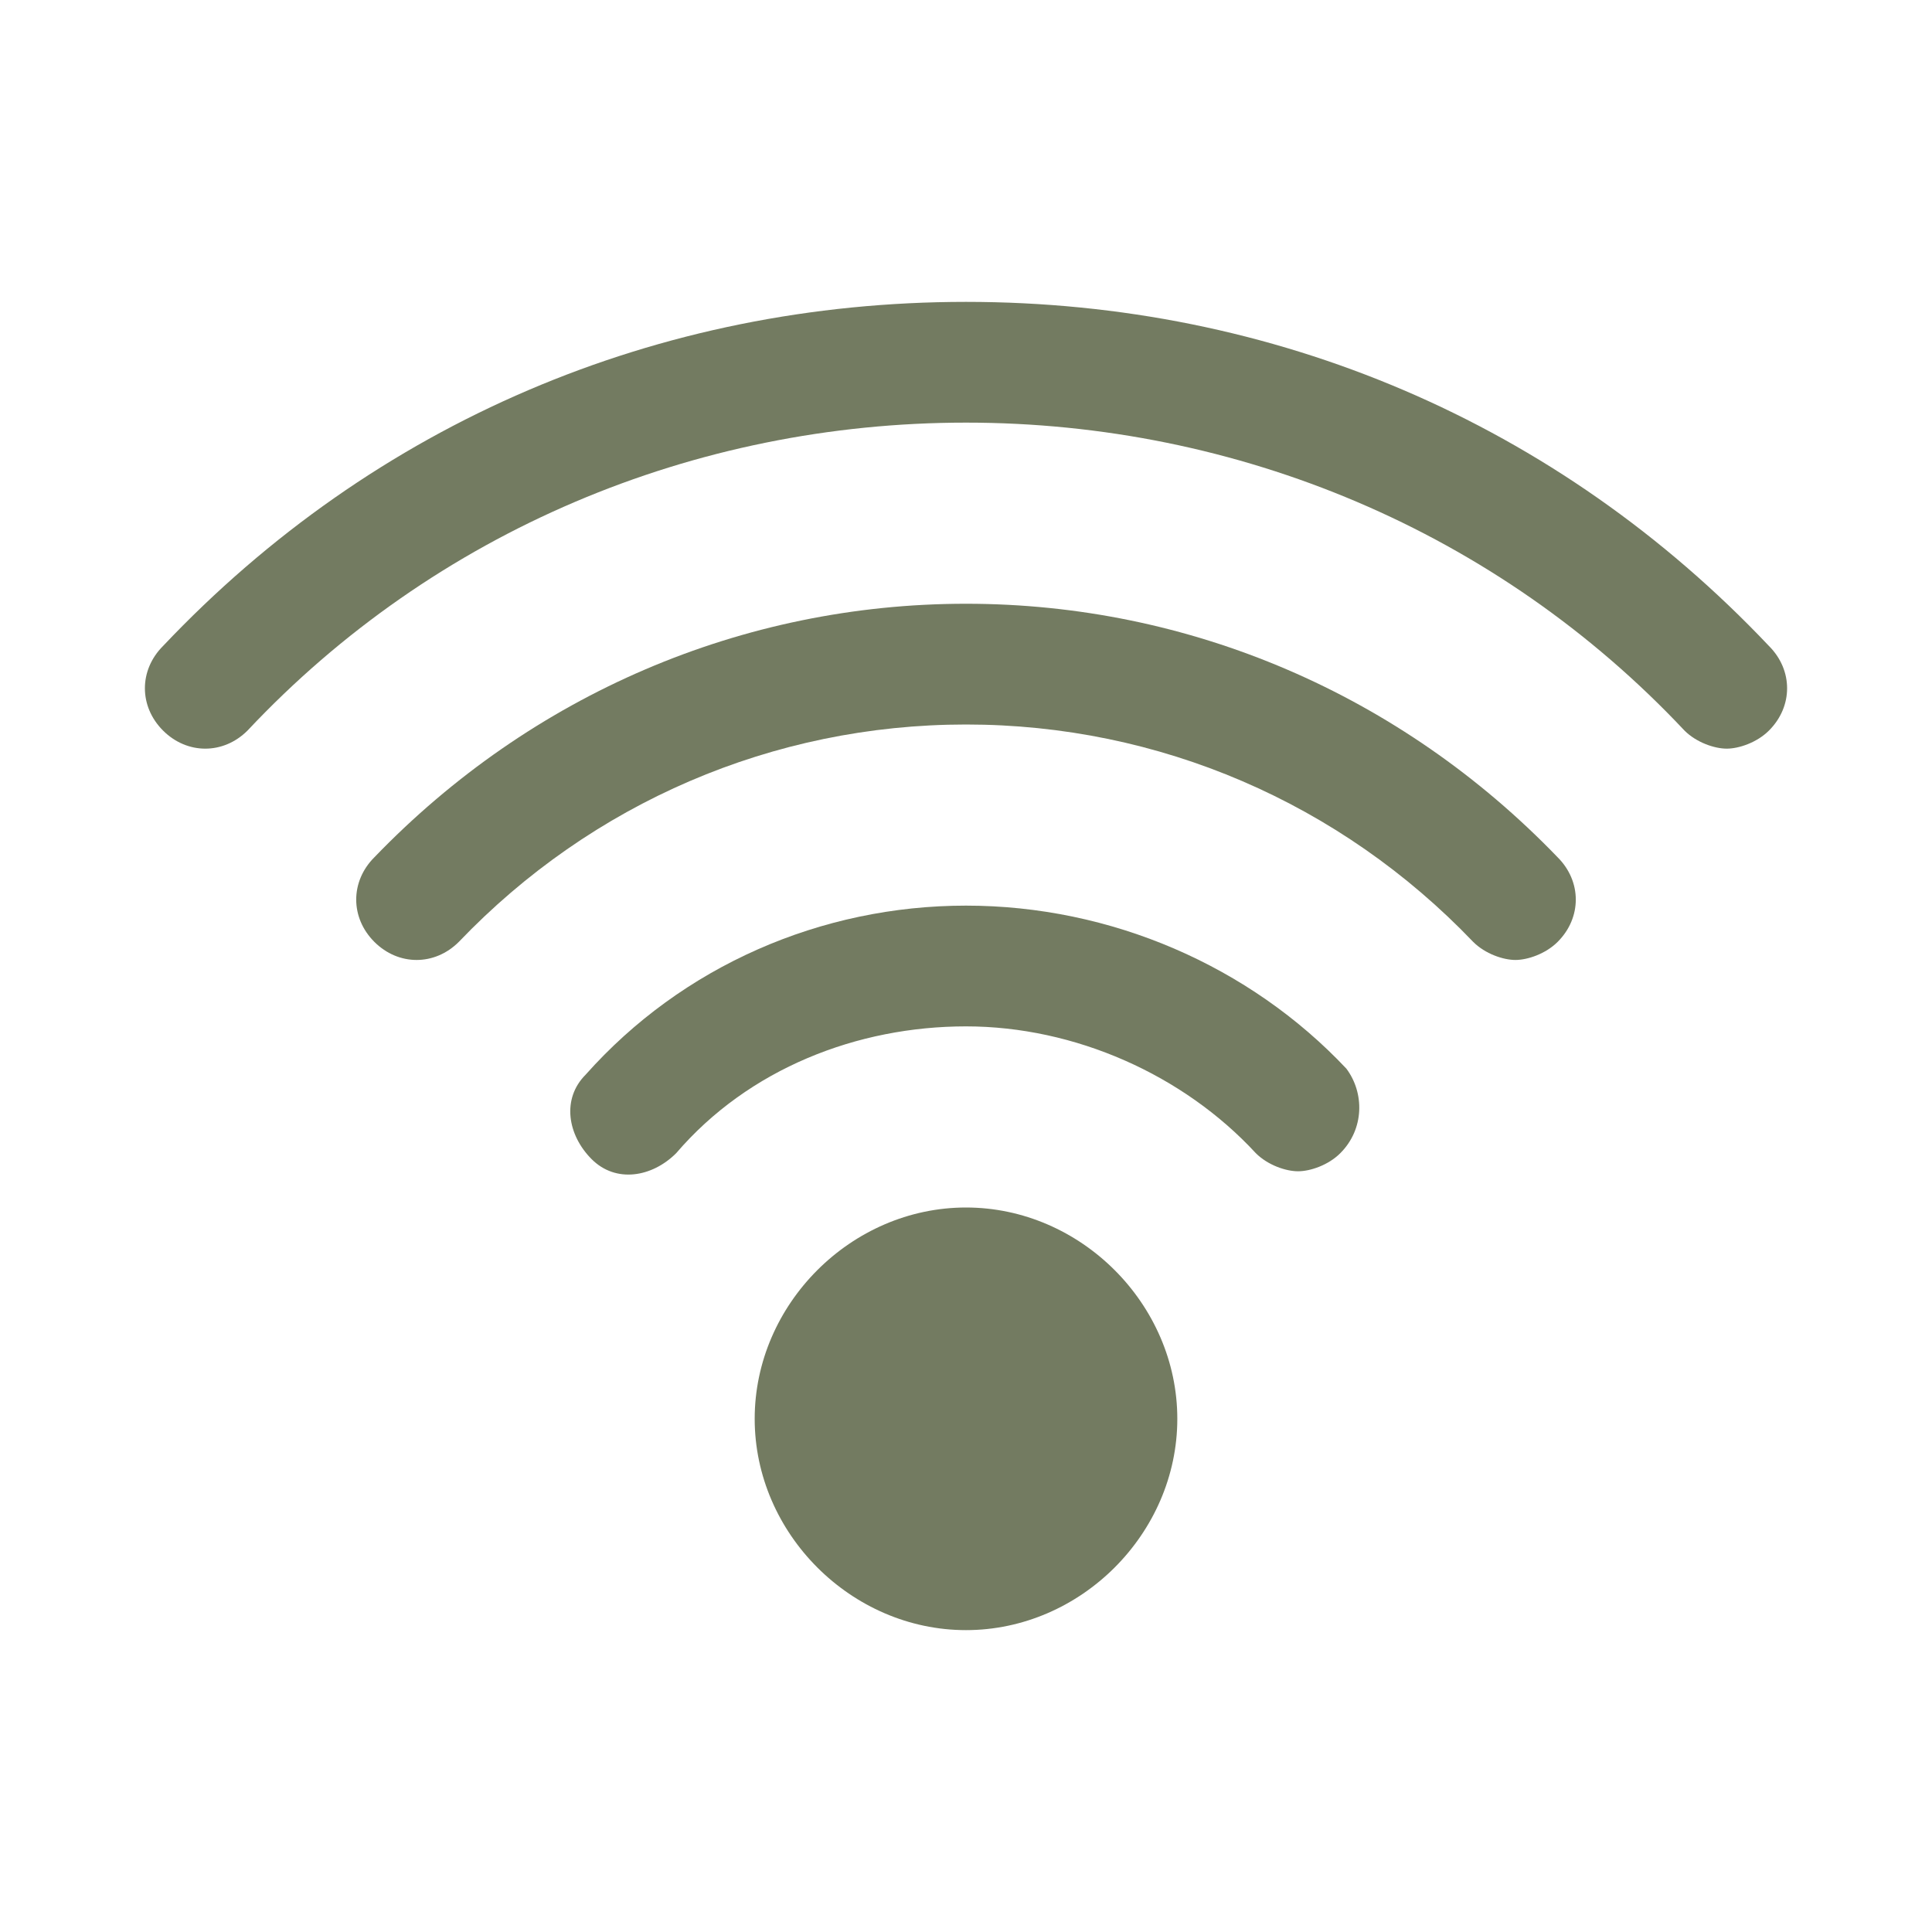
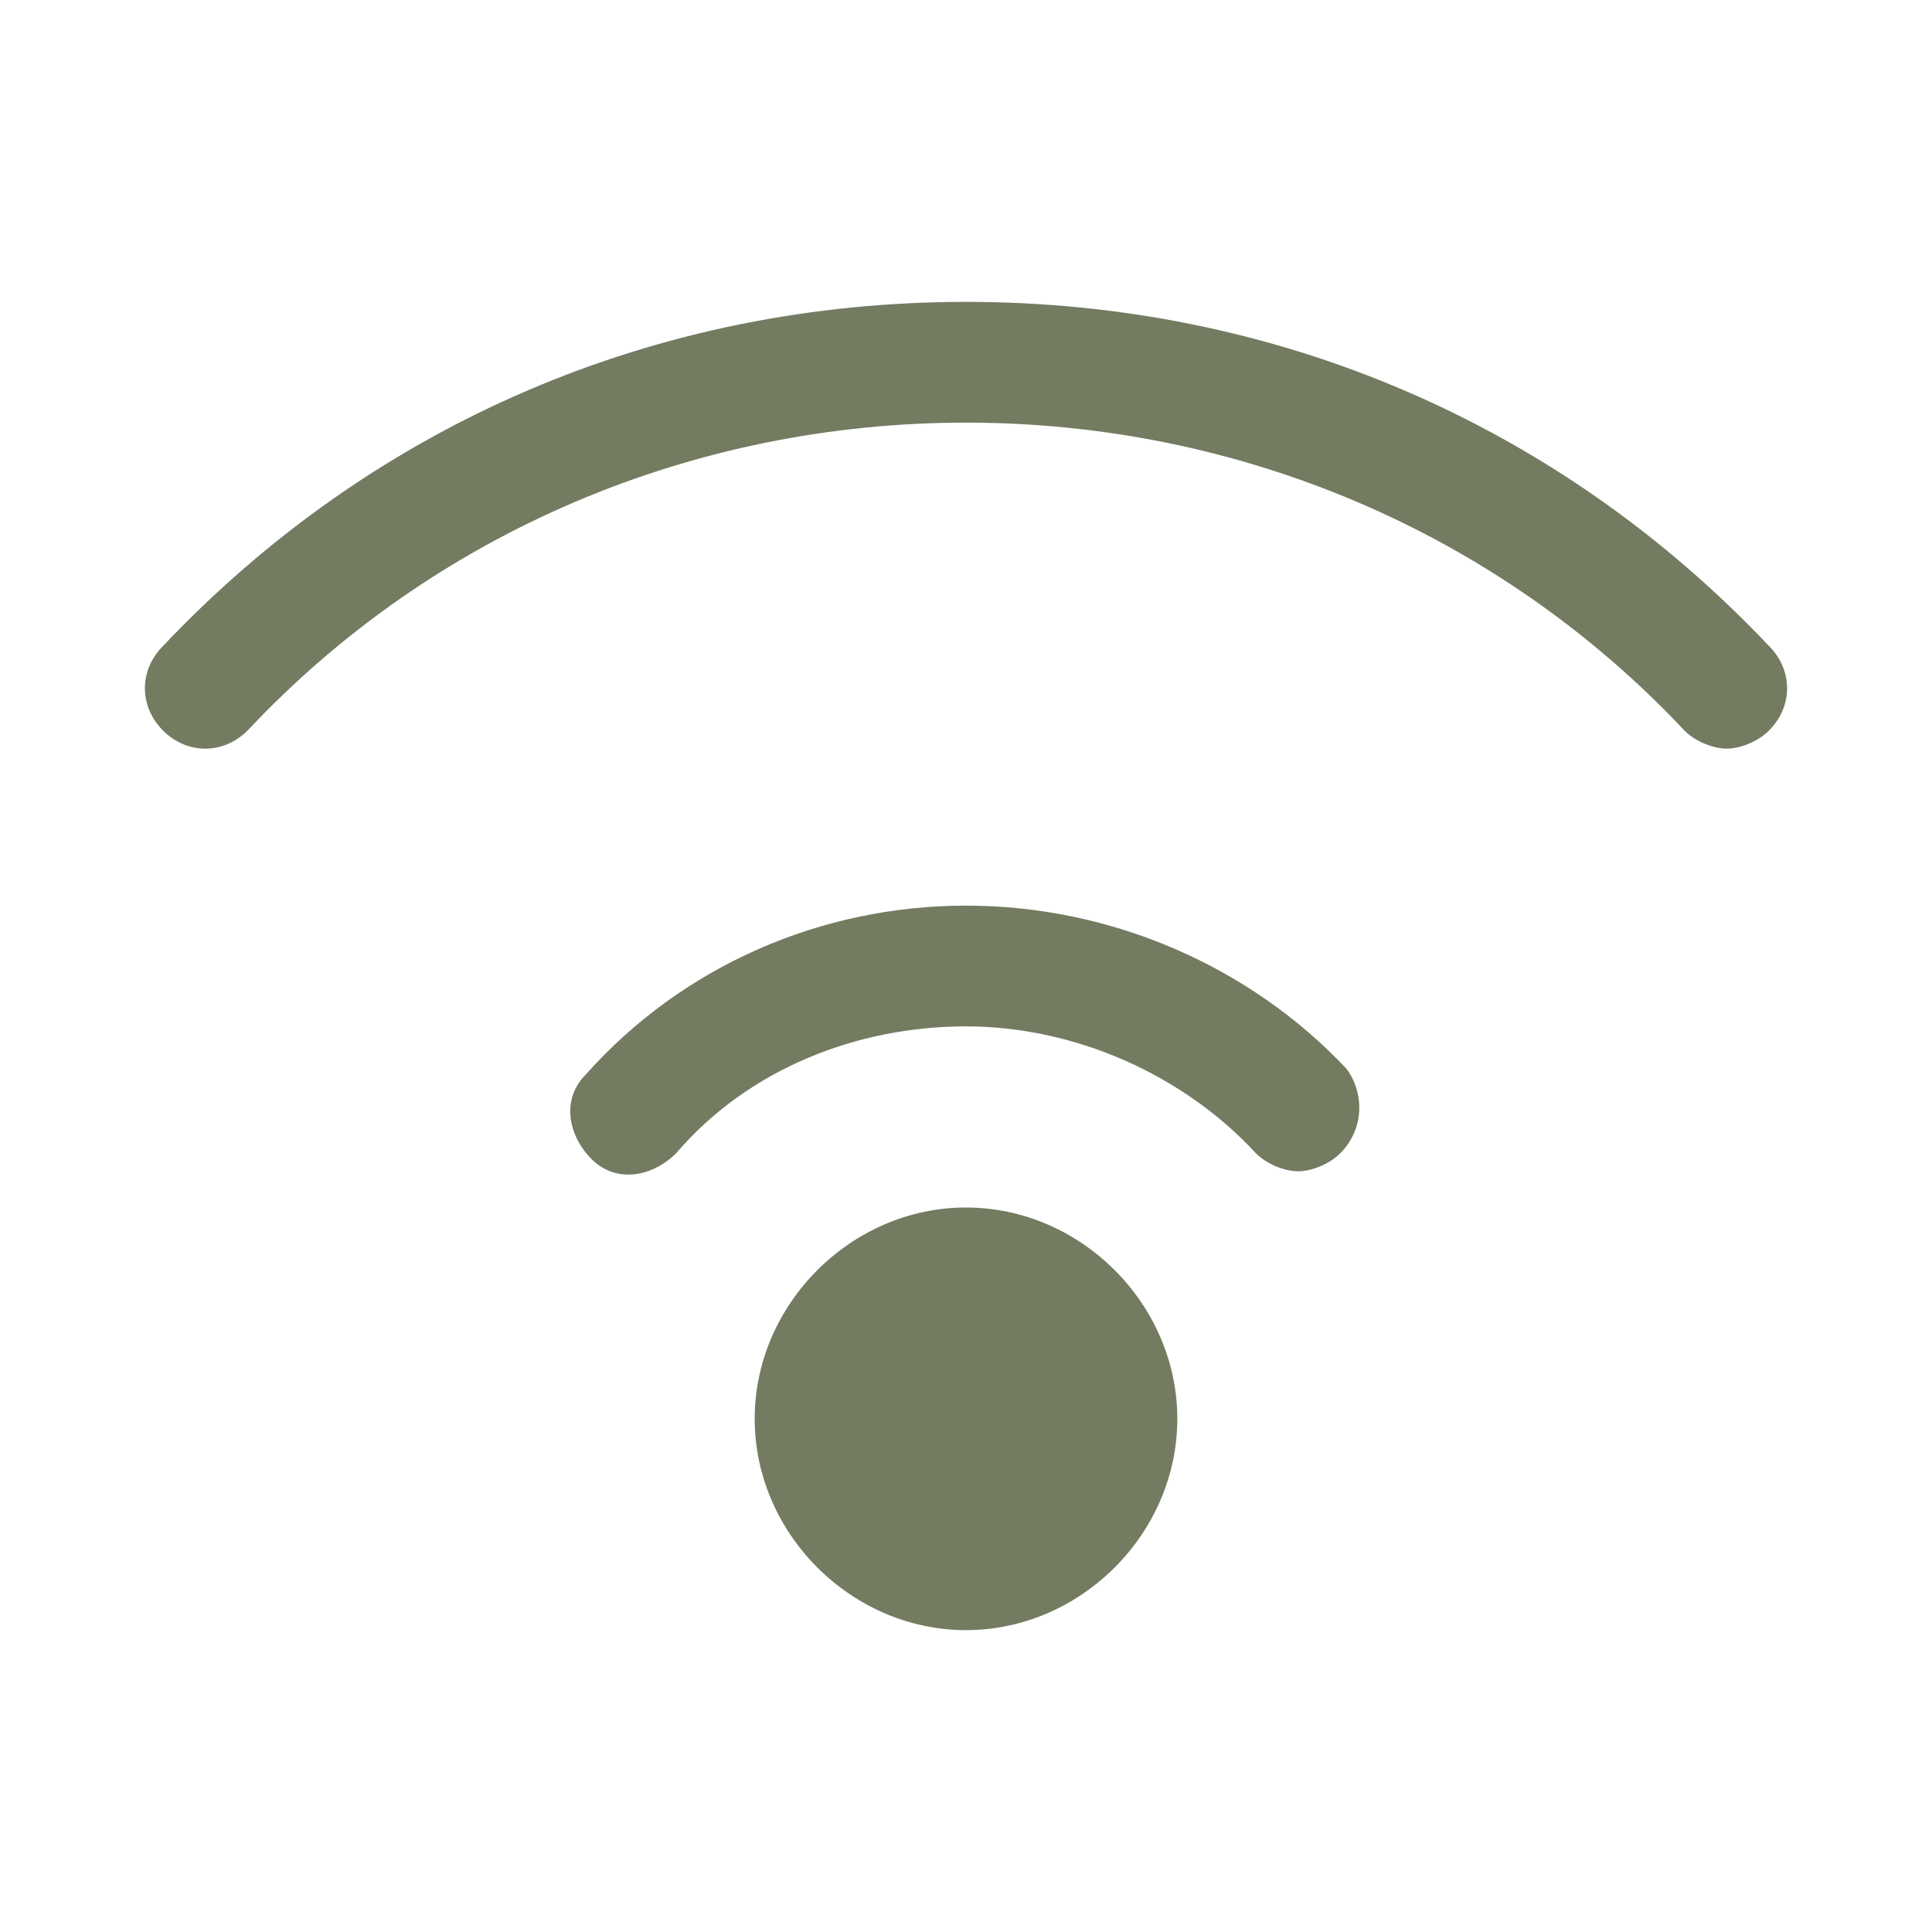
<svg xmlns="http://www.w3.org/2000/svg" viewBox="0 0 32 32" xml:space="preserve">
  <path d="M16 20c-1.9 0-3.5 1.6-3.5 3.5S14.1 27 16 27s3.5-1.6 3.5-3.5S17.9 20 16 20zM16 15c-2.4 0-4.7 1-6.3 2.8-.4.4-.3 1 .1 1.4.4.4 1 .3 1.4-.1 1.2-1.4 3-2.1 4.8-2.1s3.6.8 4.8 2.1c.2.2.5.3.7.3.2 0 .5-.1.7-.3.4-.4.4-1 .1-1.4C20.7 16 18.4 15 16 15z" fill="#737b61" class="fill-000000" />
-   <path d="M16 10c-3.7 0-7.2 1.5-9.8 4.2-.4.4-.4 1 0 1.4.4.4 1 .4 1.4 0C9.8 13.3 12.8 12 16 12s6.2 1.3 8.4 3.6c.2.2.5.3.7.3.2 0 .5-.1.7-.3.4-.4.4-1 0-1.4-2.6-2.7-6.1-4.2-9.8-4.2z" fill="#737b61" class="fill-000000" />
  <path d="M29.3 10.7C25.8 7 21.1 5 16 5S6.2 7 2.7 10.7c-.4.4-.4 1 0 1.4.4.4 1 .4 1.4 0C7.2 8.8 11.5 7 16 7s8.8 1.8 11.9 5.1c.2.2.5.3.7.3.2 0 .5-.1.7-.3.4-.4.4-1 0-1.4z" fill="#737b61" class="fill-000000" />
</svg>